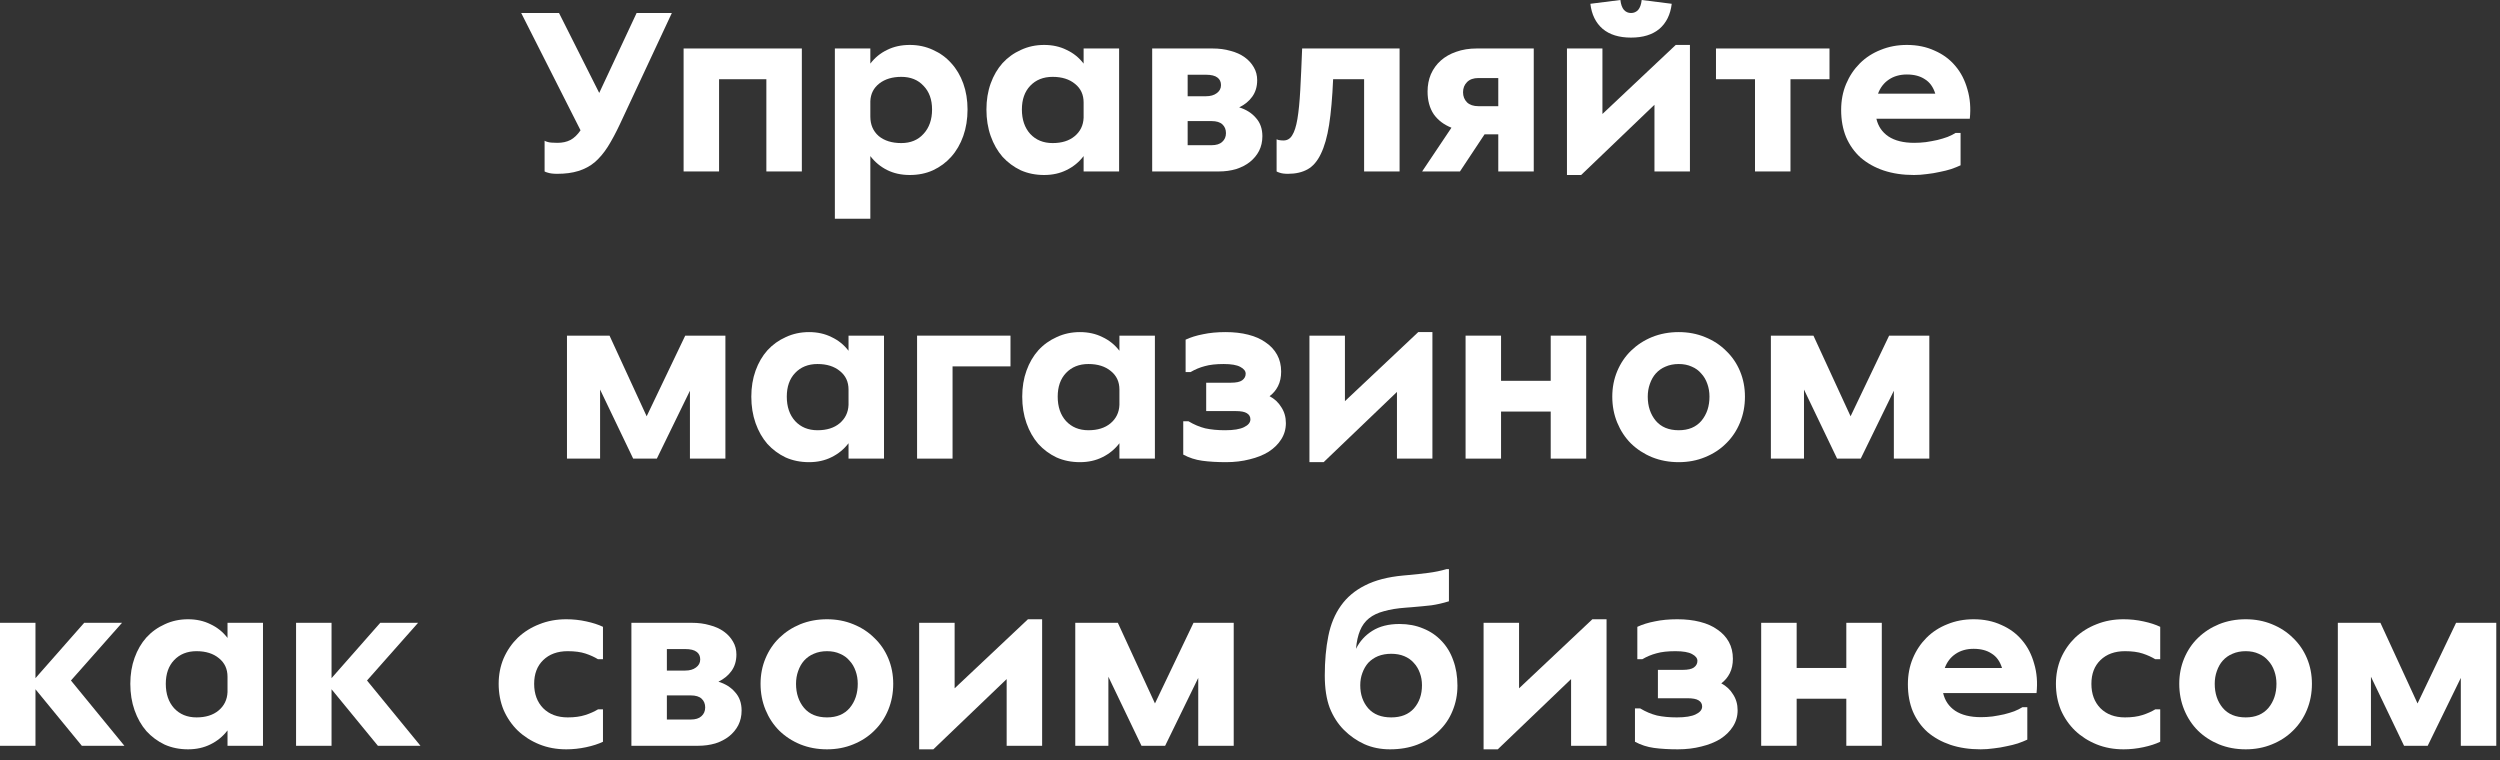
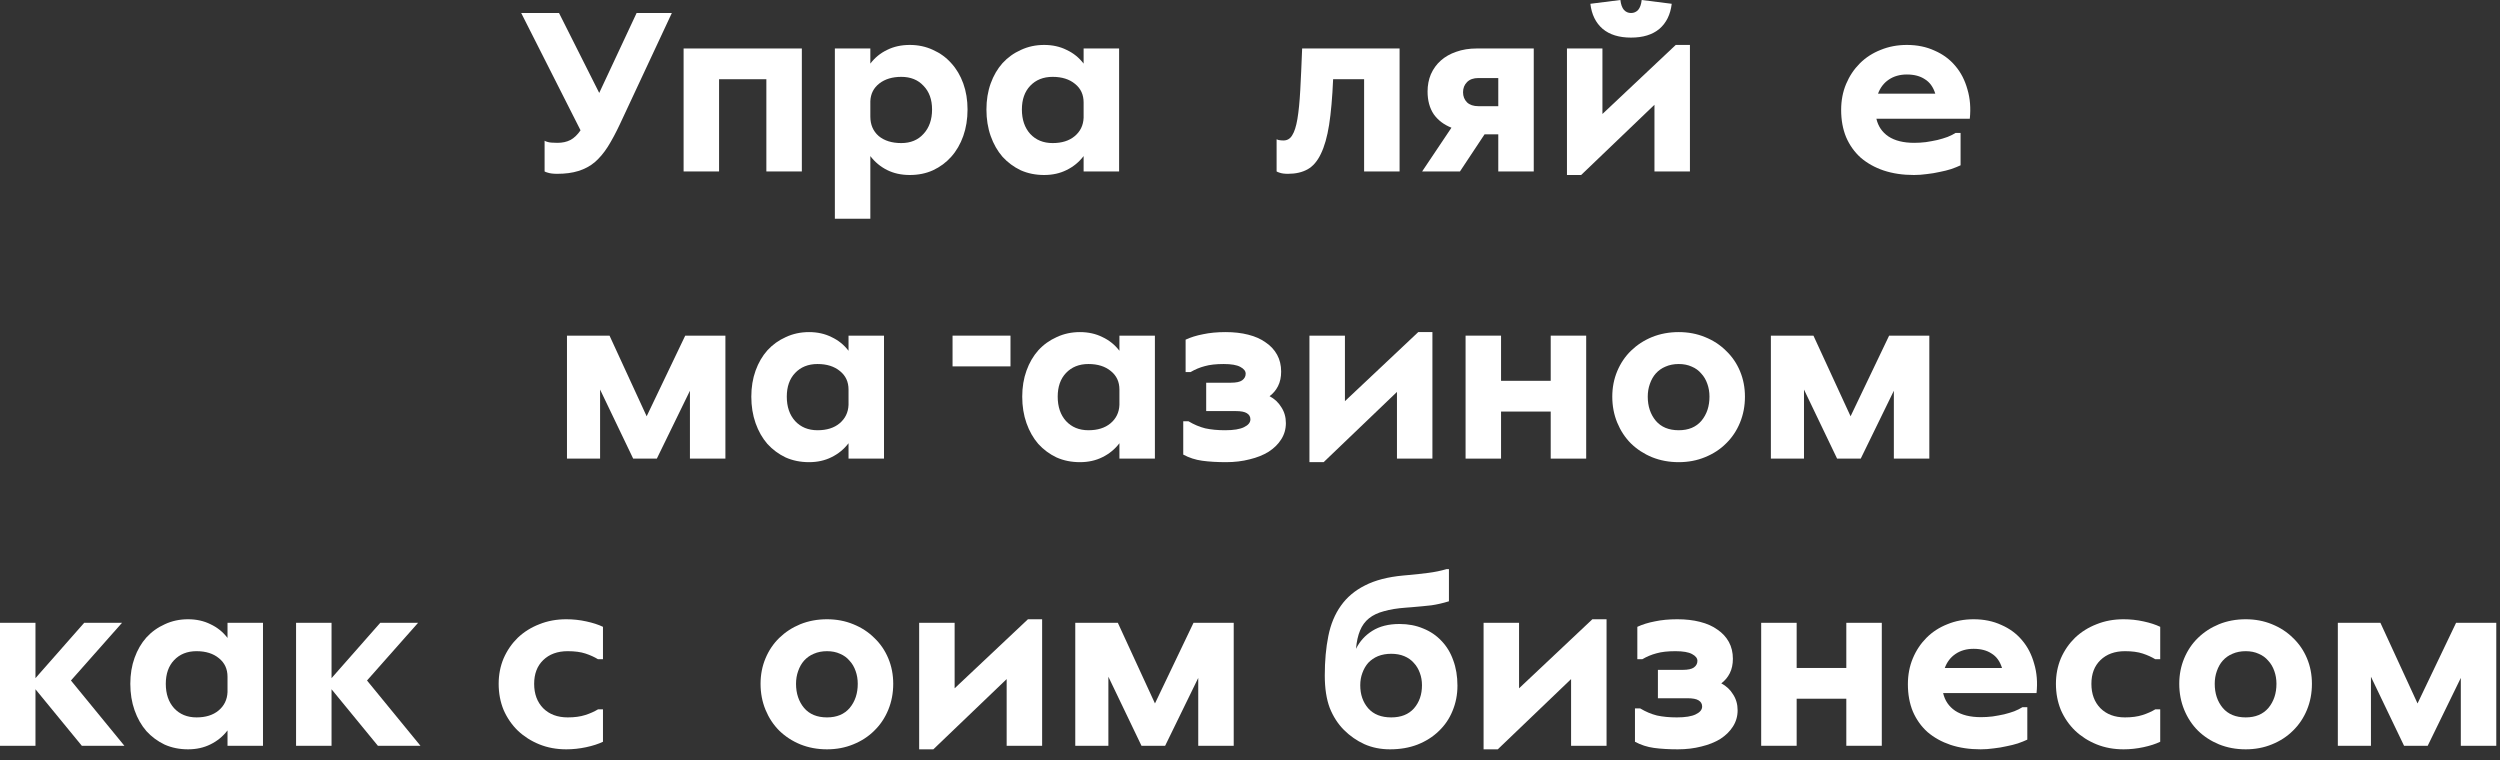
<svg xmlns="http://www.w3.org/2000/svg" width="148" height="45" viewBox="0 0 148 45" fill="none">
  <rect x="0" y="0" width="148" height="45" fill="#333333" stroke="none" />
  <path d="M140.92 36.87L143.118 41.644L145.4 36.87H147.78V44.15H145.68V40.132L143.72 44.15H142.32L140.36 40.062V44.15H138.4V36.87H140.92Z" fill="white" />
  <path d="M132.946 44.36C132.376 44.36 131.849 44.262 131.364 44.066C130.888 43.87 130.472 43.599 130.118 43.254C129.772 42.909 129.502 42.498 129.306 42.022C129.11 41.546 129.012 41.033 129.012 40.482C129.012 39.941 129.11 39.437 129.306 38.97C129.502 38.503 129.772 38.102 130.118 37.766C130.472 37.421 130.888 37.15 131.364 36.954C131.849 36.758 132.376 36.66 132.946 36.66C133.506 36.66 134.024 36.758 134.5 36.954C134.985 37.15 135.4 37.421 135.746 37.766C136.1 38.102 136.376 38.503 136.572 38.97C136.768 39.437 136.866 39.941 136.866 40.482C136.866 41.033 136.768 41.546 136.572 42.022C136.376 42.498 136.1 42.909 135.746 43.254C135.4 43.599 134.985 43.87 134.5 44.066C134.024 44.262 133.506 44.36 132.946 44.36ZM132.946 42.47C133.524 42.47 133.972 42.283 134.29 41.91C134.607 41.527 134.766 41.051 134.766 40.482C134.766 40.211 134.724 39.959 134.64 39.726C134.556 39.483 134.434 39.278 134.276 39.11C134.126 38.933 133.94 38.797 133.716 38.704C133.492 38.601 133.235 38.55 132.946 38.55C132.656 38.55 132.395 38.601 132.162 38.704C131.938 38.797 131.746 38.933 131.588 39.11C131.438 39.278 131.322 39.483 131.238 39.726C131.154 39.959 131.112 40.211 131.112 40.482C131.112 41.051 131.27 41.527 131.588 41.91C131.905 42.283 132.358 42.47 132.946 42.47Z" fill="white" />
  <path d="M127.885 43.912C127.614 44.043 127.283 44.15 126.891 44.234C126.499 44.318 126.107 44.36 125.715 44.36C125.136 44.36 124.604 44.262 124.119 44.066C123.634 43.87 123.209 43.599 122.845 43.254C122.49 42.909 122.21 42.503 122.005 42.036C121.809 41.56 121.711 41.042 121.711 40.482C121.711 39.941 121.809 39.437 122.005 38.97C122.21 38.503 122.49 38.097 122.845 37.752C123.209 37.407 123.634 37.141 124.119 36.954C124.604 36.758 125.136 36.66 125.715 36.66C126.116 36.66 126.508 36.702 126.891 36.786C127.283 36.87 127.614 36.977 127.885 37.108V39.026H127.591C127.376 38.895 127.129 38.783 126.849 38.69C126.569 38.597 126.219 38.55 125.799 38.55C125.192 38.55 124.707 38.727 124.343 39.082C123.988 39.427 123.811 39.894 123.811 40.482C123.811 41.079 123.988 41.56 124.343 41.924C124.707 42.288 125.192 42.47 125.799 42.47C126.2 42.47 126.546 42.423 126.835 42.33C127.124 42.237 127.376 42.125 127.591 41.994H127.885V43.912Z" fill="white" />
  <path d="M117.273 42.456C117.497 42.456 117.726 42.442 117.959 42.414C118.202 42.377 118.431 42.335 118.645 42.288C118.869 42.232 119.07 42.171 119.247 42.106C119.434 42.031 119.593 41.952 119.723 41.868H120.017V43.786C119.859 43.861 119.672 43.935 119.457 44.01C119.252 44.075 119.028 44.131 118.785 44.178C118.543 44.234 118.291 44.276 118.029 44.304C117.768 44.341 117.511 44.36 117.259 44.36C116.597 44.36 115.999 44.271 115.467 44.094C114.945 43.917 114.492 43.665 114.109 43.338C113.736 43.002 113.447 42.596 113.241 42.12C113.045 41.644 112.947 41.107 112.947 40.51C112.947 39.95 113.045 39.437 113.241 38.97C113.437 38.503 113.708 38.097 114.053 37.752C114.399 37.407 114.809 37.141 115.285 36.954C115.761 36.758 116.279 36.66 116.839 36.66C117.446 36.66 117.992 36.772 118.477 36.996C118.972 37.211 119.383 37.514 119.709 37.906C120.036 38.289 120.274 38.751 120.423 39.292C120.582 39.824 120.629 40.403 120.563 41.028H115.033C115.136 41.476 115.374 41.826 115.747 42.078C116.13 42.33 116.639 42.456 117.273 42.456ZM116.839 38.41C116.419 38.41 116.06 38.513 115.761 38.718C115.472 38.914 115.262 39.189 115.131 39.544H118.519C118.398 39.152 118.193 38.867 117.903 38.69C117.623 38.503 117.269 38.41 116.839 38.41Z" fill="white" />
  <path d="M106.362 36.87V39.544H109.302V36.87H111.402V44.15H109.302V41.364H106.362V44.15H104.262V36.87H106.362Z" fill="white" />
  <path d="M99.184 38.55C98.727 38.55 98.354 38.592 98.064 38.676C97.775 38.751 97.495 38.867 97.225 39.026H96.93V37.108C97.229 36.968 97.575 36.861 97.966 36.786C98.359 36.702 98.802 36.66 99.296 36.66C99.791 36.66 100.239 36.711 100.641 36.814C101.051 36.917 101.397 37.071 101.677 37.276C101.966 37.472 102.19 37.715 102.349 38.004C102.507 38.293 102.587 38.625 102.587 38.998C102.587 39.325 102.526 39.609 102.405 39.852C102.283 40.095 102.115 40.295 101.901 40.454C102.199 40.613 102.433 40.832 102.601 41.112C102.778 41.383 102.867 41.695 102.867 42.05C102.867 42.405 102.773 42.727 102.587 43.016C102.409 43.296 102.162 43.539 101.845 43.744C101.527 43.94 101.154 44.089 100.725 44.192C100.295 44.304 99.829 44.36 99.325 44.36C98.793 44.36 98.321 44.332 97.91 44.276C97.509 44.22 97.136 44.099 96.79 43.912V41.938H97.099C97.425 42.134 97.757 42.274 98.093 42.358C98.438 42.433 98.83 42.47 99.269 42.47C99.772 42.47 100.146 42.409 100.389 42.288C100.641 42.167 100.767 42.013 100.767 41.826C100.767 41.667 100.697 41.546 100.557 41.462C100.426 41.378 100.207 41.336 99.898 41.336H98.148V39.656H99.618C99.927 39.656 100.146 39.609 100.277 39.516C100.417 39.413 100.487 39.283 100.487 39.124C100.487 38.965 100.379 38.83 100.165 38.718C99.959 38.606 99.632 38.55 99.184 38.55Z" fill="white" />
  <path d="M89.928 36.87V40.748L94.268 36.66H95.108V44.15H93.008V40.202L88.668 44.36H87.828V36.87H89.928Z" fill="white" />
  <path d="M82.291 44.36C81.731 44.36 81.223 44.257 80.765 44.052C80.317 43.847 79.916 43.567 79.561 43.212C79.207 42.857 78.927 42.423 78.721 41.91C78.525 41.387 78.427 40.748 78.427 39.992C78.427 39.124 78.497 38.345 78.637 37.654C78.777 36.954 79.025 36.357 79.379 35.862C79.734 35.358 80.21 34.957 80.807 34.658C81.405 34.35 82.161 34.154 83.075 34.07L83.383 34.042C83.794 34.005 84.181 33.963 84.545 33.916C84.919 33.869 85.283 33.795 85.637 33.692H85.777V35.596C85.413 35.708 85.068 35.787 84.741 35.834C84.415 35.871 84.027 35.909 83.579 35.946L83.215 35.974C82.711 36.011 82.282 36.081 81.927 36.184C81.573 36.277 81.279 36.417 81.045 36.604C80.812 36.791 80.635 37.033 80.513 37.332C80.392 37.621 80.313 37.981 80.275 38.41C80.499 37.962 80.821 37.607 81.241 37.346C81.671 37.075 82.207 36.94 82.851 36.94C83.365 36.94 83.831 37.029 84.251 37.206C84.671 37.374 85.031 37.617 85.329 37.934C85.637 38.251 85.871 38.634 86.029 39.082C86.197 39.53 86.281 40.034 86.281 40.594C86.281 41.126 86.183 41.625 85.987 42.092C85.801 42.549 85.53 42.946 85.175 43.282C84.83 43.618 84.41 43.884 83.915 44.08C83.43 44.267 82.889 44.36 82.291 44.36ZM82.361 42.47C82.94 42.47 83.388 42.293 83.705 41.938C84.023 41.574 84.181 41.117 84.181 40.566C84.181 40.305 84.139 40.062 84.055 39.838C83.971 39.605 83.85 39.404 83.691 39.236C83.542 39.068 83.355 38.937 83.131 38.844C82.907 38.751 82.651 38.704 82.361 38.704C82.072 38.704 81.811 38.751 81.577 38.844C81.353 38.937 81.162 39.068 81.003 39.236C80.854 39.404 80.737 39.605 80.653 39.838C80.569 40.062 80.527 40.305 80.527 40.566C80.527 41.117 80.686 41.574 81.003 41.938C81.321 42.293 81.773 42.47 82.361 42.47Z" fill="white" />
  <path d="M66.176 36.87L68.374 41.644L70.656 36.87H73.036V44.15H70.936V40.132L68.976 44.15H67.576L65.616 40.062V44.15H63.656V36.87H66.176Z" fill="white" />
  <path d="M56.514 36.87V40.748L60.854 36.66H61.694V44.15H59.594V40.202L55.254 44.36H54.414V36.87H56.514Z" fill="white" />
  <path d="M48.959 44.36C48.39 44.36 47.863 44.262 47.377 44.066C46.901 43.87 46.486 43.599 46.131 43.254C45.786 42.909 45.515 42.498 45.319 42.022C45.123 41.546 45.025 41.033 45.025 40.482C45.025 39.941 45.123 39.437 45.319 38.97C45.515 38.503 45.786 38.102 46.131 37.766C46.486 37.421 46.901 37.15 47.377 36.954C47.863 36.758 48.39 36.66 48.959 36.66C49.519 36.66 50.037 36.758 50.513 36.954C50.999 37.15 51.414 37.421 51.759 37.766C52.114 38.102 52.389 38.503 52.585 38.97C52.781 39.437 52.879 39.941 52.879 40.482C52.879 41.033 52.781 41.546 52.585 42.022C52.389 42.498 52.114 42.909 51.759 43.254C51.414 43.599 50.999 43.87 50.513 44.066C50.037 44.262 49.519 44.36 48.959 44.36ZM48.959 42.47C49.538 42.47 49.986 42.283 50.303 41.91C50.621 41.527 50.779 41.051 50.779 40.482C50.779 40.211 50.737 39.959 50.653 39.726C50.569 39.483 50.448 39.278 50.289 39.11C50.14 38.933 49.953 38.797 49.729 38.704C49.505 38.601 49.249 38.55 48.959 38.55C48.67 38.55 48.409 38.601 48.175 38.704C47.951 38.797 47.76 38.933 47.601 39.11C47.452 39.278 47.335 39.483 47.251 39.726C47.167 39.959 47.125 40.211 47.125 40.482C47.125 41.051 47.284 41.527 47.601 41.91C47.919 42.283 48.371 42.47 48.959 42.47Z" fill="white" />
-   <path d="M37.379 44.15V36.87H40.949C41.341 36.87 41.696 36.916 42.013 37.01C42.34 37.094 42.62 37.22 42.853 37.388C43.086 37.556 43.268 37.757 43.399 37.99C43.53 38.214 43.595 38.466 43.595 38.746C43.595 39.129 43.497 39.455 43.301 39.726C43.114 39.987 42.858 40.197 42.531 40.356C42.951 40.486 43.282 40.697 43.525 40.986C43.777 41.266 43.903 41.625 43.903 42.064C43.903 42.381 43.838 42.67 43.707 42.932C43.576 43.184 43.394 43.403 43.161 43.59C42.937 43.767 42.666 43.907 42.349 44.01C42.032 44.103 41.691 44.15 41.327 44.15H37.379ZM39.479 41.168V42.596H40.893C41.173 42.596 41.383 42.531 41.523 42.4C41.672 42.269 41.747 42.096 41.747 41.882C41.747 41.667 41.677 41.495 41.537 41.364C41.397 41.233 41.182 41.168 40.893 41.168H39.479ZM39.479 38.424V39.698H40.557C40.828 39.698 41.042 39.637 41.201 39.516C41.369 39.395 41.453 39.236 41.453 39.04C41.453 38.844 41.383 38.694 41.243 38.592C41.103 38.48 40.874 38.424 40.557 38.424H39.479Z" fill="white" />
  <path d="M35.696 43.912C35.425 44.043 35.093 44.15 34.702 44.234C34.309 44.318 33.917 44.36 33.526 44.36C32.947 44.36 32.415 44.262 31.93 44.066C31.444 43.87 31.02 43.599 30.655 43.254C30.301 42.909 30.021 42.503 29.816 42.036C29.619 41.56 29.521 41.042 29.521 40.482C29.521 39.941 29.619 39.437 29.816 38.97C30.021 38.503 30.301 38.097 30.655 37.752C31.02 37.407 31.444 37.141 31.93 36.954C32.415 36.758 32.947 36.66 33.526 36.66C33.927 36.66 34.319 36.702 34.702 36.786C35.093 36.87 35.425 36.977 35.696 37.108V39.026H35.401C35.187 38.895 34.94 38.783 34.66 38.69C34.38 38.597 34.029 38.55 33.609 38.55C33.003 38.55 32.517 38.727 32.154 39.082C31.799 39.427 31.622 39.894 31.622 40.482C31.622 41.079 31.799 41.56 32.154 41.924C32.517 42.288 33.003 42.47 33.609 42.47C34.011 42.47 34.356 42.423 34.645 42.33C34.935 42.237 35.187 42.125 35.401 41.994H35.696V43.912Z" fill="white" />
  <path d="M19.627 36.87V40.146L22.511 36.87H24.751L21.727 40.286L24.891 44.15H22.371L19.627 40.804V44.15H17.527V36.87H19.627Z" fill="white" />
  <path d="M15.569 44.15H13.469V43.24C13.198 43.595 12.862 43.87 12.461 44.066C12.069 44.262 11.626 44.36 11.131 44.36C10.627 44.36 10.165 44.267 9.745 44.08C9.334 43.884 8.975 43.618 8.667 43.282C8.368 42.937 8.135 42.526 7.967 42.05C7.799 41.574 7.715 41.051 7.715 40.482C7.715 39.922 7.799 39.409 7.967 38.942C8.135 38.475 8.368 38.074 8.667 37.738C8.975 37.402 9.339 37.141 9.759 36.954C10.179 36.758 10.636 36.66 11.131 36.66C11.626 36.66 12.069 36.758 12.461 36.954C12.862 37.141 13.198 37.411 13.469 37.766V36.87H15.569V44.15ZM11.635 42.47C12.176 42.47 12.61 42.335 12.937 42.064C13.273 41.784 13.45 41.42 13.469 40.972V40.062C13.469 39.605 13.301 39.241 12.965 38.97C12.629 38.69 12.185 38.55 11.635 38.55C11.084 38.55 10.641 38.727 10.305 39.082C9.978 39.427 9.815 39.894 9.815 40.482C9.815 41.079 9.978 41.56 10.305 41.924C10.641 42.288 11.084 42.47 11.635 42.47Z" fill="white" />
  <path d="M2.1 36.87V40.146L4.984 36.87H7.224L4.2 40.286L7.364 44.15H4.844L2.1 40.804V44.15H0V36.87H2.1Z" fill="white" />
  <path d="M107.356 19.87L109.554 24.644L111.836 19.87H114.216V27.15H112.116V23.132L110.156 27.15H108.756L106.796 23.062V27.15H104.836V19.87H107.356Z" fill="white" />
  <path d="M99.381 27.36C98.812 27.36 98.285 27.262 97.799 27.066C97.323 26.87 96.908 26.599 96.553 26.254C96.208 25.909 95.937 25.498 95.741 25.022C95.545 24.546 95.447 24.033 95.447 23.482C95.447 22.941 95.545 22.437 95.741 21.97C95.937 21.503 96.208 21.102 96.553 20.766C96.908 20.421 97.323 20.15 97.799 19.954C98.285 19.758 98.812 19.66 99.381 19.66C99.941 19.66 100.459 19.758 100.935 19.954C101.421 20.15 101.836 20.421 102.181 20.766C102.536 21.102 102.811 21.503 103.007 21.97C103.203 22.437 103.301 22.941 103.301 23.482C103.301 24.033 103.203 24.546 103.007 25.022C102.811 25.498 102.536 25.909 102.181 26.254C101.836 26.599 101.421 26.87 100.935 27.066C100.459 27.262 99.941 27.36 99.381 27.36ZM99.381 25.47C99.96 25.47 100.408 25.283 100.725 24.91C101.043 24.527 101.201 24.051 101.201 23.482C101.201 23.211 101.159 22.959 101.075 22.726C100.991 22.483 100.87 22.278 100.711 22.11C100.562 21.933 100.375 21.797 100.151 21.704C99.927 21.601 99.671 21.55 99.381 21.55C99.092 21.55 98.831 21.601 98.597 21.704C98.373 21.797 98.182 21.933 98.023 22.11C97.874 22.278 97.757 22.483 97.673 22.726C97.589 22.959 97.547 23.211 97.547 23.482C97.547 24.051 97.706 24.527 98.023 24.91C98.341 25.283 98.793 25.47 99.381 25.47Z" fill="white" />
  <path d="M88.862 19.87V22.544H91.802V19.87H93.902V27.15H91.802V24.364H88.862V27.15H86.762V19.87H88.862Z" fill="white" />
  <path d="M79.62 19.87V23.748L83.96 19.66H84.799V27.15H82.7V23.202L78.359 27.36H77.519V19.87H79.62Z" fill="white" />
  <path d="M72.442 21.55C71.985 21.55 71.612 21.592 71.322 21.676C71.033 21.751 70.753 21.867 70.482 22.026H70.188V20.108C70.487 19.968 70.832 19.861 71.224 19.786C71.616 19.702 72.06 19.66 72.554 19.66C73.049 19.66 73.497 19.711 73.898 19.814C74.309 19.917 74.654 20.071 74.934 20.276C75.224 20.472 75.448 20.715 75.606 21.004C75.765 21.293 75.844 21.625 75.844 21.998C75.844 22.325 75.784 22.609 75.662 22.852C75.541 23.095 75.373 23.295 75.158 23.454C75.457 23.613 75.69 23.832 75.858 24.112C76.036 24.383 76.124 24.695 76.124 25.05C76.124 25.405 76.031 25.727 75.844 26.016C75.667 26.296 75.42 26.539 75.102 26.744C74.785 26.94 74.412 27.089 73.982 27.192C73.553 27.304 73.086 27.36 72.582 27.36C72.05 27.36 71.579 27.332 71.168 27.276C70.767 27.22 70.394 27.099 70.048 26.912V24.938H70.356C70.683 25.134 71.014 25.274 71.35 25.358C71.696 25.433 72.088 25.47 72.526 25.47C73.03 25.47 73.404 25.409 73.646 25.288C73.898 25.167 74.024 25.013 74.024 24.826C74.024 24.667 73.954 24.546 73.814 24.462C73.684 24.378 73.464 24.336 73.156 24.336H71.406V22.656H72.876C73.184 22.656 73.404 22.609 73.534 22.516C73.674 22.413 73.744 22.283 73.744 22.124C73.744 21.965 73.637 21.83 73.422 21.718C73.217 21.606 72.89 21.55 72.442 21.55Z" fill="white" />
  <path d="M68.37 27.15H66.27V26.24C65.999 26.595 65.663 26.87 65.262 27.066C64.87 27.262 64.426 27.36 63.932 27.36C63.428 27.36 62.966 27.267 62.546 27.08C62.135 26.884 61.776 26.618 61.468 26.282C61.169 25.937 60.936 25.526 60.768 25.05C60.6 24.574 60.516 24.051 60.516 23.482C60.516 22.922 60.6 22.409 60.768 21.942C60.936 21.475 61.169 21.074 61.468 20.738C61.776 20.402 62.14 20.141 62.56 19.954C62.98 19.758 63.437 19.66 63.932 19.66C64.426 19.66 64.87 19.758 65.262 19.954C65.663 20.141 65.999 20.411 66.27 20.766V19.87H68.37V27.15ZM64.436 25.47C64.977 25.47 65.411 25.335 65.738 25.064C66.074 24.784 66.251 24.42 66.27 23.972V23.062C66.27 22.605 66.102 22.241 65.766 21.97C65.43 21.69 64.986 21.55 64.436 21.55C63.885 21.55 63.442 21.727 63.106 22.082C62.779 22.427 62.616 22.894 62.616 23.482C62.616 24.079 62.779 24.56 63.106 24.924C63.442 25.288 63.885 25.47 64.436 25.47Z" fill="white" />
-   <path d="M59.821 19.87V21.69H56.391V27.15H54.291V19.87H59.821Z" fill="white" />
+   <path d="M59.821 19.87V21.69H56.391V27.15V19.87H59.821Z" fill="white" />
  <path d="M52.333 27.15H50.233V26.24C49.962 26.595 49.626 26.87 49.224 27.066C48.833 27.262 48.389 27.36 47.895 27.36C47.391 27.36 46.928 27.267 46.508 27.08C46.098 26.884 45.739 26.618 45.431 26.282C45.132 25.937 44.898 25.526 44.73 25.05C44.562 24.574 44.478 24.051 44.478 23.482C44.478 22.922 44.562 22.409 44.73 21.942C44.898 21.475 45.132 21.074 45.431 20.738C45.739 20.402 46.102 20.141 46.523 19.954C46.943 19.758 47.4 19.66 47.895 19.66C48.389 19.66 48.833 19.758 49.224 19.954C49.626 20.141 49.962 20.411 50.233 20.766V19.87H52.333V27.15ZM48.398 25.47C48.94 25.47 49.374 25.335 49.7 25.064C50.036 24.784 50.214 24.42 50.233 23.972V23.062C50.233 22.605 50.065 22.241 49.728 21.97C49.392 21.69 48.949 21.55 48.398 21.55C47.848 21.55 47.404 21.727 47.069 22.082C46.742 22.427 46.578 22.894 46.578 23.482C46.578 24.079 46.742 24.56 47.069 24.924C47.404 25.288 47.848 25.47 48.398 25.47Z" fill="white" />
  <path d="M36.084 19.87L38.282 24.644L40.565 19.87H42.944V27.15H40.844V23.132L38.885 27.15H37.484L35.525 23.062V27.15H33.565V19.87H36.084Z" fill="white" />
  <path d="M113.322 8.456C113.546 8.456 113.775 8.442 114.008 8.414C114.251 8.377 114.479 8.335 114.694 8.288C114.918 8.232 115.119 8.171 115.296 8.106C115.483 8.031 115.641 7.952 115.772 7.868H116.066V9.786C115.907 9.861 115.721 9.935 115.506 10.01C115.301 10.075 115.077 10.131 114.834 10.178C114.591 10.234 114.339 10.276 114.078 10.304C113.817 10.341 113.56 10.36 113.308 10.36C112.645 10.36 112.048 10.271 111.516 10.094C110.993 9.917 110.541 9.665 110.158 9.338C109.785 9.002 109.495 8.596 109.29 8.12C109.094 7.644 108.996 7.107 108.996 6.51C108.996 5.95 109.094 5.437 109.29 4.97C109.486 4.503 109.757 4.097 110.102 3.752C110.447 3.407 110.858 3.141 111.334 2.954C111.81 2.758 112.328 2.66 112.888 2.66C113.495 2.66 114.041 2.772 114.526 2.996C115.021 3.211 115.431 3.514 115.758 3.906C116.085 4.289 116.323 4.751 116.472 5.292C116.631 5.824 116.677 6.403 116.612 7.028H111.082C111.185 7.476 111.423 7.826 111.796 8.078C112.179 8.33 112.687 8.456 113.322 8.456ZM112.888 4.41C112.468 4.41 112.109 4.513 111.81 4.718C111.521 4.914 111.311 5.189 111.18 5.544H114.568C114.447 5.152 114.241 4.867 113.952 4.69C113.672 4.503 113.317 4.41 112.888 4.41Z" fill="white" />
-   <path d="M101.586 2.87H108.306V4.69H105.996V10.15H103.896V4.69H101.586V2.87Z" fill="white" />
  <path d="M94.864 2.87V6.748L99.204 2.66H100.044V10.15H97.944V6.202L93.604 10.36H92.764V2.87H94.864ZM96.558 2.226C95.848 2.226 95.288 2.053 94.878 1.708C94.467 1.353 94.224 0.859 94.15 0.224L95.928 0C95.956 0.261 96.026 0.457 96.138 0.588C96.25 0.709 96.39 0.77 96.558 0.77C96.726 0.77 96.866 0.709 96.978 0.588C97.09 0.457 97.16 0.261 97.188 0L98.966 0.224C98.891 0.859 98.648 1.353 98.238 1.708C97.827 2.053 97.267 2.226 96.558 2.226Z" fill="white" />
  <path d="M90.798 2.87V10.15H88.698V7.952H87.886L86.43 10.15H84.19L85.926 7.56C85.478 7.383 85.128 7.117 84.876 6.762C84.634 6.398 84.512 5.95 84.512 5.418C84.512 5.045 84.578 4.704 84.708 4.396C84.848 4.079 85.044 3.808 85.296 3.584C85.548 3.36 85.852 3.187 86.206 3.066C86.57 2.935 86.976 2.87 87.424 2.87H90.798ZM86.612 5.46C86.612 5.703 86.692 5.903 86.85 6.062C87.009 6.211 87.233 6.286 87.522 6.286H88.698V4.62H87.522C87.233 4.62 87.009 4.699 86.85 4.858C86.692 5.017 86.612 5.217 86.612 5.46Z" fill="white" />
  <path d="M82.855 2.87V10.15H80.755V4.69H78.921C78.874 5.773 78.795 6.673 78.683 7.392C78.571 8.101 78.408 8.675 78.193 9.114C77.988 9.543 77.727 9.847 77.409 10.024C77.092 10.201 76.704 10.29 76.247 10.29C76.032 10.29 75.865 10.267 75.743 10.22C75.678 10.201 75.622 10.178 75.575 10.15V8.246C75.612 8.265 75.65 8.279 75.687 8.288C75.781 8.307 75.879 8.316 75.981 8.316C76.205 8.316 76.378 8.213 76.499 8.008C76.63 7.803 76.733 7.481 76.807 7.042C76.882 6.594 76.938 6.029 76.975 5.348C77.013 4.657 77.05 3.831 77.087 2.87H82.855Z" fill="white" />
-   <path d="M68.209 10.15V2.87H71.779C72.171 2.87 72.526 2.917 72.843 3.01C73.17 3.094 73.45 3.22 73.683 3.388C73.916 3.556 74.098 3.757 74.229 3.99C74.36 4.214 74.425 4.466 74.425 4.746C74.425 5.129 74.327 5.455 74.131 5.726C73.944 5.987 73.688 6.197 73.361 6.356C73.781 6.487 74.112 6.697 74.355 6.986C74.607 7.266 74.733 7.625 74.733 8.064C74.733 8.381 74.668 8.671 74.537 8.932C74.406 9.184 74.224 9.403 73.991 9.59C73.767 9.767 73.496 9.907 73.179 10.01C72.862 10.103 72.521 10.15 72.157 10.15H68.209ZM70.309 7.168V8.596H71.723C72.003 8.596 72.213 8.531 72.353 8.4C72.502 8.269 72.577 8.097 72.577 7.882C72.577 7.667 72.507 7.495 72.367 7.364C72.227 7.233 72.012 7.168 71.723 7.168H70.309ZM70.309 4.424V5.698H71.387C71.658 5.698 71.872 5.637 72.031 5.516C72.199 5.395 72.283 5.236 72.283 5.04C72.283 4.844 72.213 4.695 72.073 4.592C71.933 4.48 71.704 4.424 71.387 4.424H70.309Z" fill="white" />
  <path d="M66.251 10.15H64.15V9.24C63.88 9.595 63.544 9.87 63.142 10.066C62.751 10.262 62.307 10.36 61.812 10.36C61.309 10.36 60.846 10.267 60.426 10.08C60.016 9.884 59.657 9.618 59.349 9.282C59.05 8.937 58.816 8.526 58.648 8.05C58.48 7.574 58.397 7.051 58.397 6.482C58.397 5.922 58.48 5.409 58.648 4.942C58.816 4.475 59.05 4.074 59.349 3.738C59.657 3.402 60.02 3.141 60.441 2.954C60.861 2.758 61.318 2.66 61.812 2.66C62.307 2.66 62.751 2.758 63.142 2.954C63.544 3.141 63.88 3.411 64.15 3.766V2.87H66.251V10.15ZM62.316 8.47C62.858 8.47 63.292 8.335 63.618 8.064C63.955 7.784 64.132 7.42 64.15 6.972V6.062C64.15 5.605 63.983 5.241 63.647 4.97C63.31 4.69 62.867 4.55 62.316 4.55C61.766 4.55 61.322 4.727 60.986 5.082C60.66 5.427 60.496 5.894 60.496 6.482C60.496 7.079 60.66 7.56 60.986 7.924C61.322 8.288 61.766 8.47 62.316 8.47Z" fill="white" />
  <path d="M51.524 2.87V3.766C51.794 3.411 52.126 3.141 52.518 2.954C52.91 2.758 53.358 2.66 53.862 2.66C54.356 2.66 54.814 2.758 55.234 2.954C55.654 3.141 56.013 3.402 56.312 3.738C56.62 4.074 56.858 4.475 57.026 4.942C57.194 5.409 57.278 5.922 57.278 6.482C57.278 7.051 57.194 7.574 57.026 8.05C56.858 8.526 56.62 8.937 56.312 9.282C56.013 9.618 55.654 9.884 55.234 10.08C54.823 10.267 54.366 10.36 53.862 10.36C53.358 10.36 52.91 10.262 52.518 10.066C52.126 9.87 51.794 9.595 51.524 9.24V12.95H49.424V2.87H51.524ZM53.358 8.47C53.908 8.47 54.347 8.288 54.674 7.924C55.01 7.56 55.178 7.079 55.178 6.482C55.178 5.894 55.01 5.427 54.674 5.082C54.347 4.727 53.908 4.55 53.358 4.55C52.826 4.55 52.392 4.681 52.056 4.942C51.72 5.203 51.542 5.553 51.524 5.992V6.902C51.524 7.378 51.687 7.761 52.014 8.05C52.35 8.33 52.798 8.47 53.358 8.47Z" fill="white" />
  <path d="M47.469 2.87V10.15H45.369V4.69H42.569V10.15H40.469V2.87H47.469Z" fill="white" />
  <path d="M39.773 0.77L36.693 7.364C36.45 7.877 36.212 8.321 35.978 8.694C35.745 9.058 35.489 9.361 35.209 9.604C34.928 9.837 34.606 10.01 34.242 10.122C33.888 10.234 33.468 10.29 32.983 10.29C32.749 10.29 32.562 10.267 32.422 10.22C32.348 10.201 32.287 10.178 32.24 10.15V8.33C32.278 8.358 32.334 8.381 32.408 8.4C32.465 8.419 32.539 8.433 32.633 8.442C32.735 8.451 32.856 8.456 32.996 8.456C33.295 8.456 33.552 8.4 33.767 8.288C33.981 8.176 34.182 7.985 34.368 7.714L30.855 0.77H33.094L35.474 5.502L37.687 0.77H39.773Z" fill="white" />
</svg>